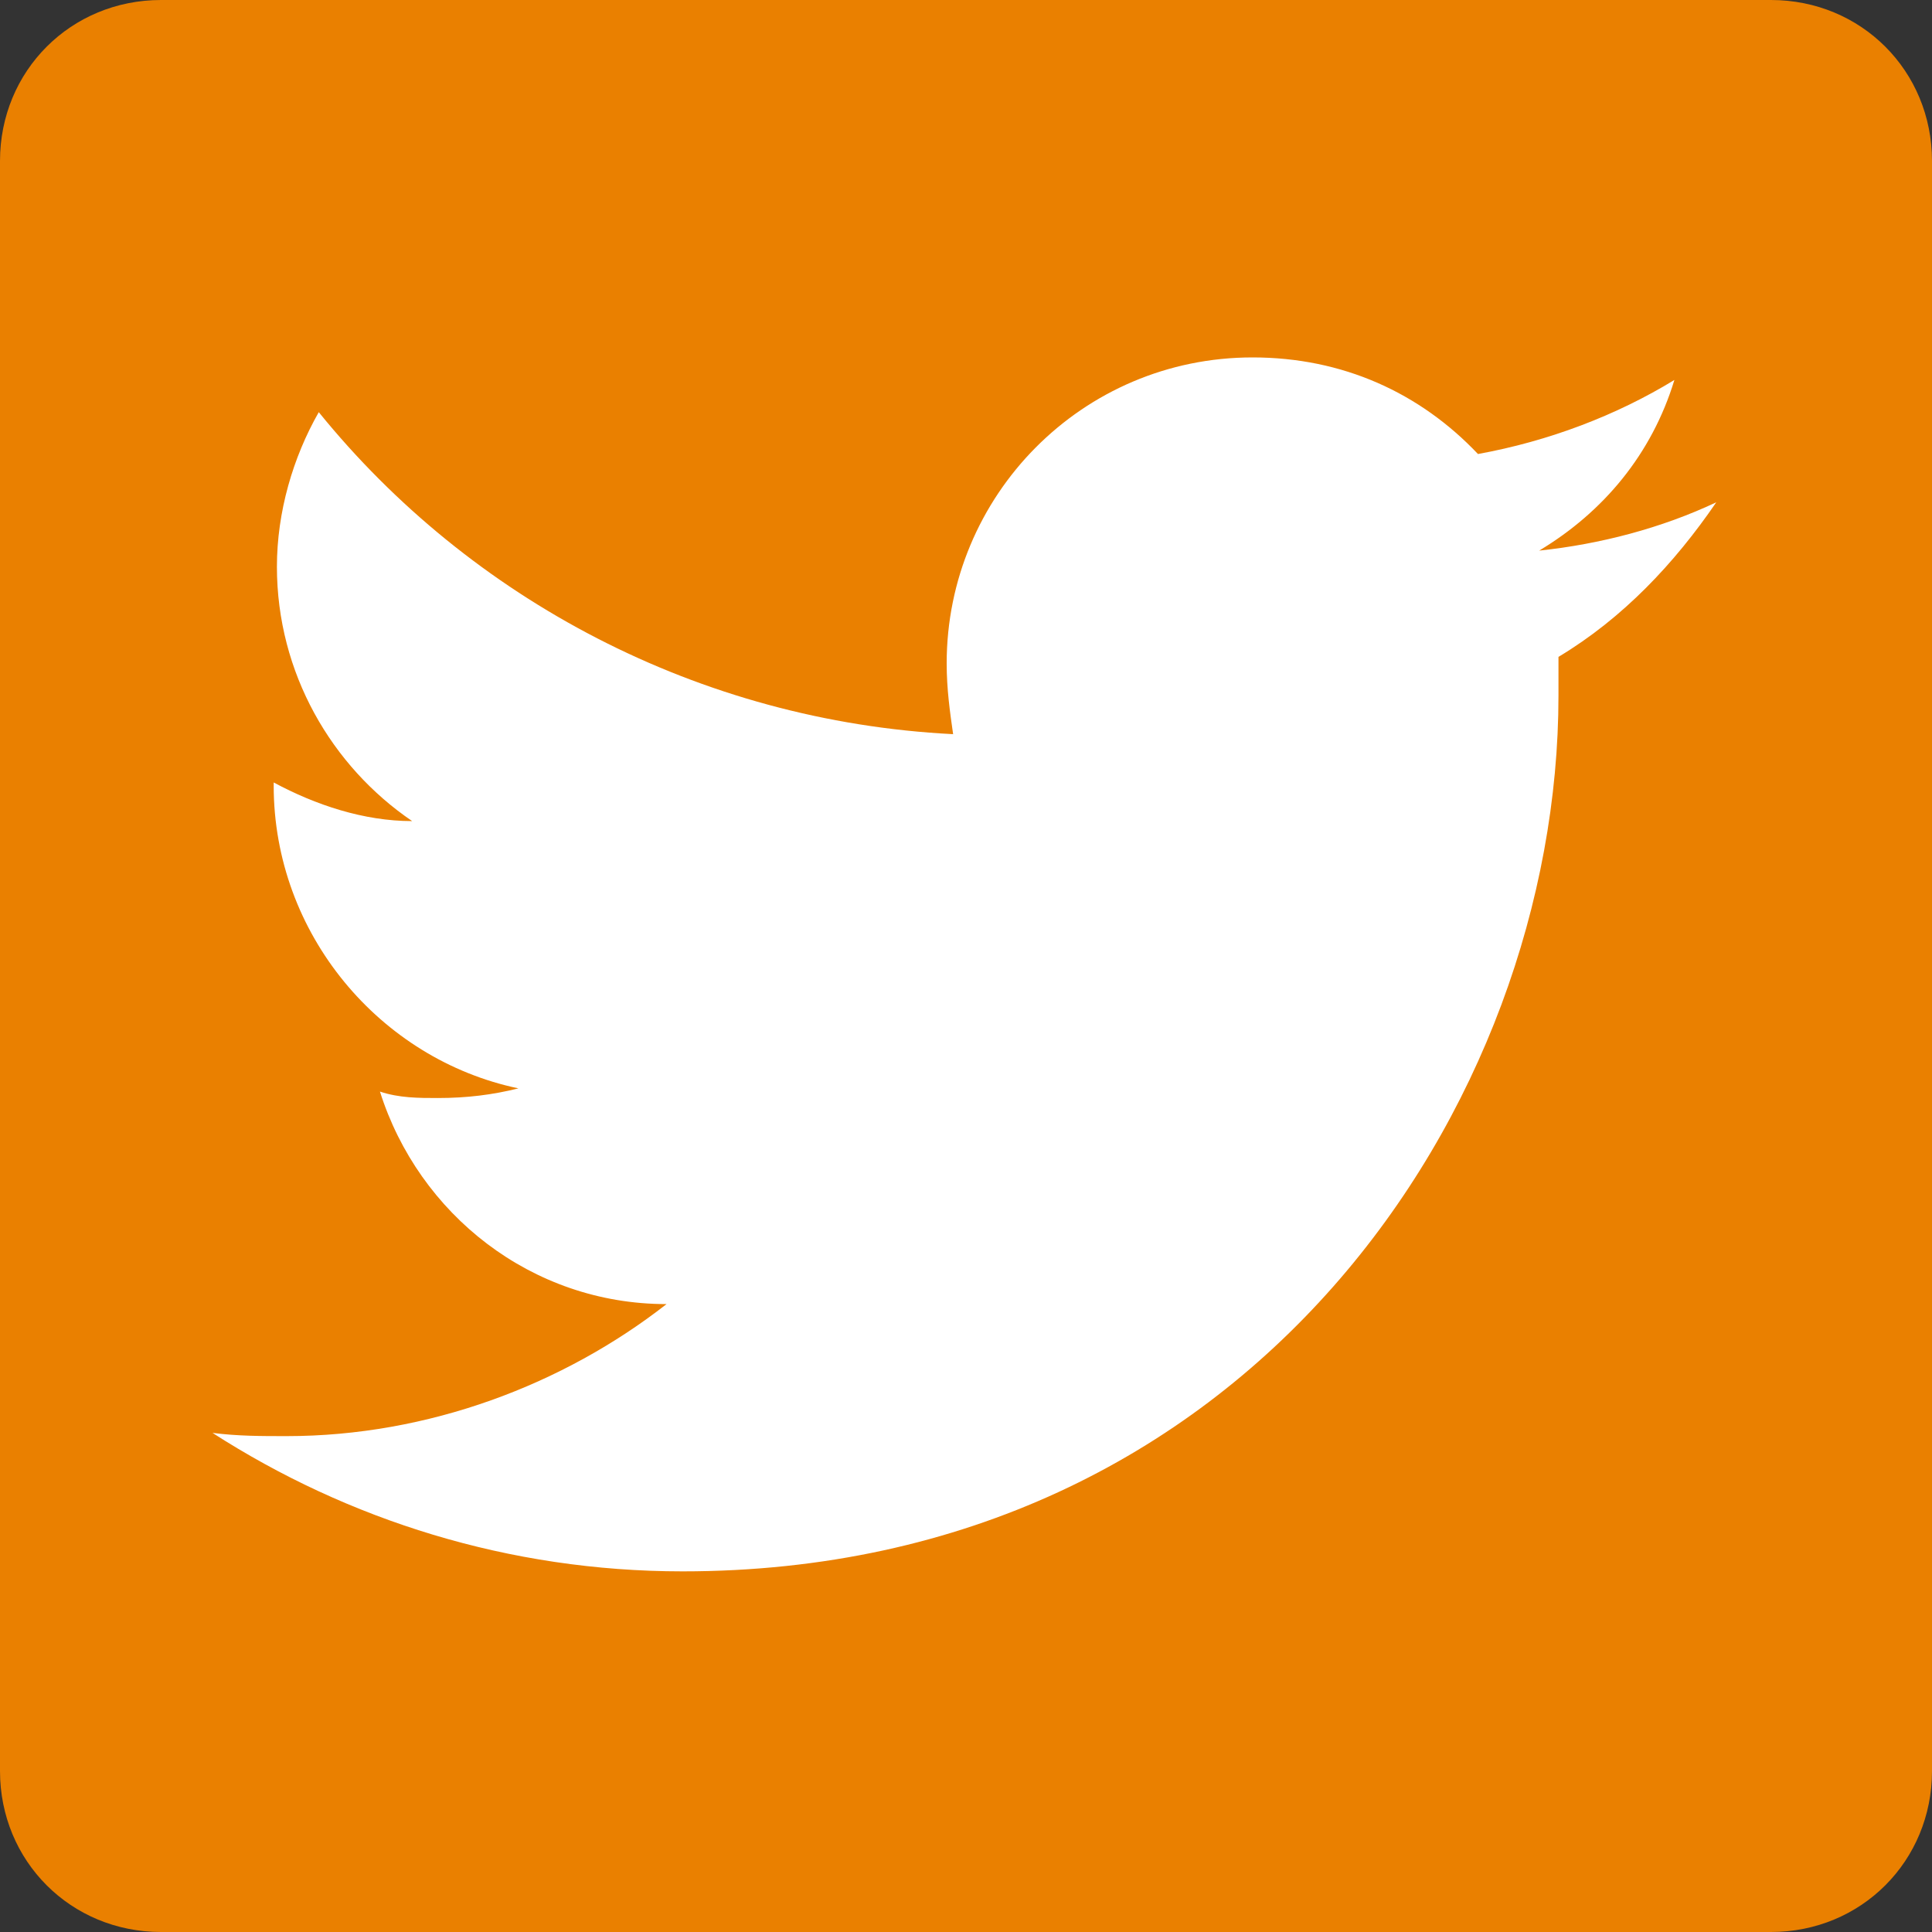
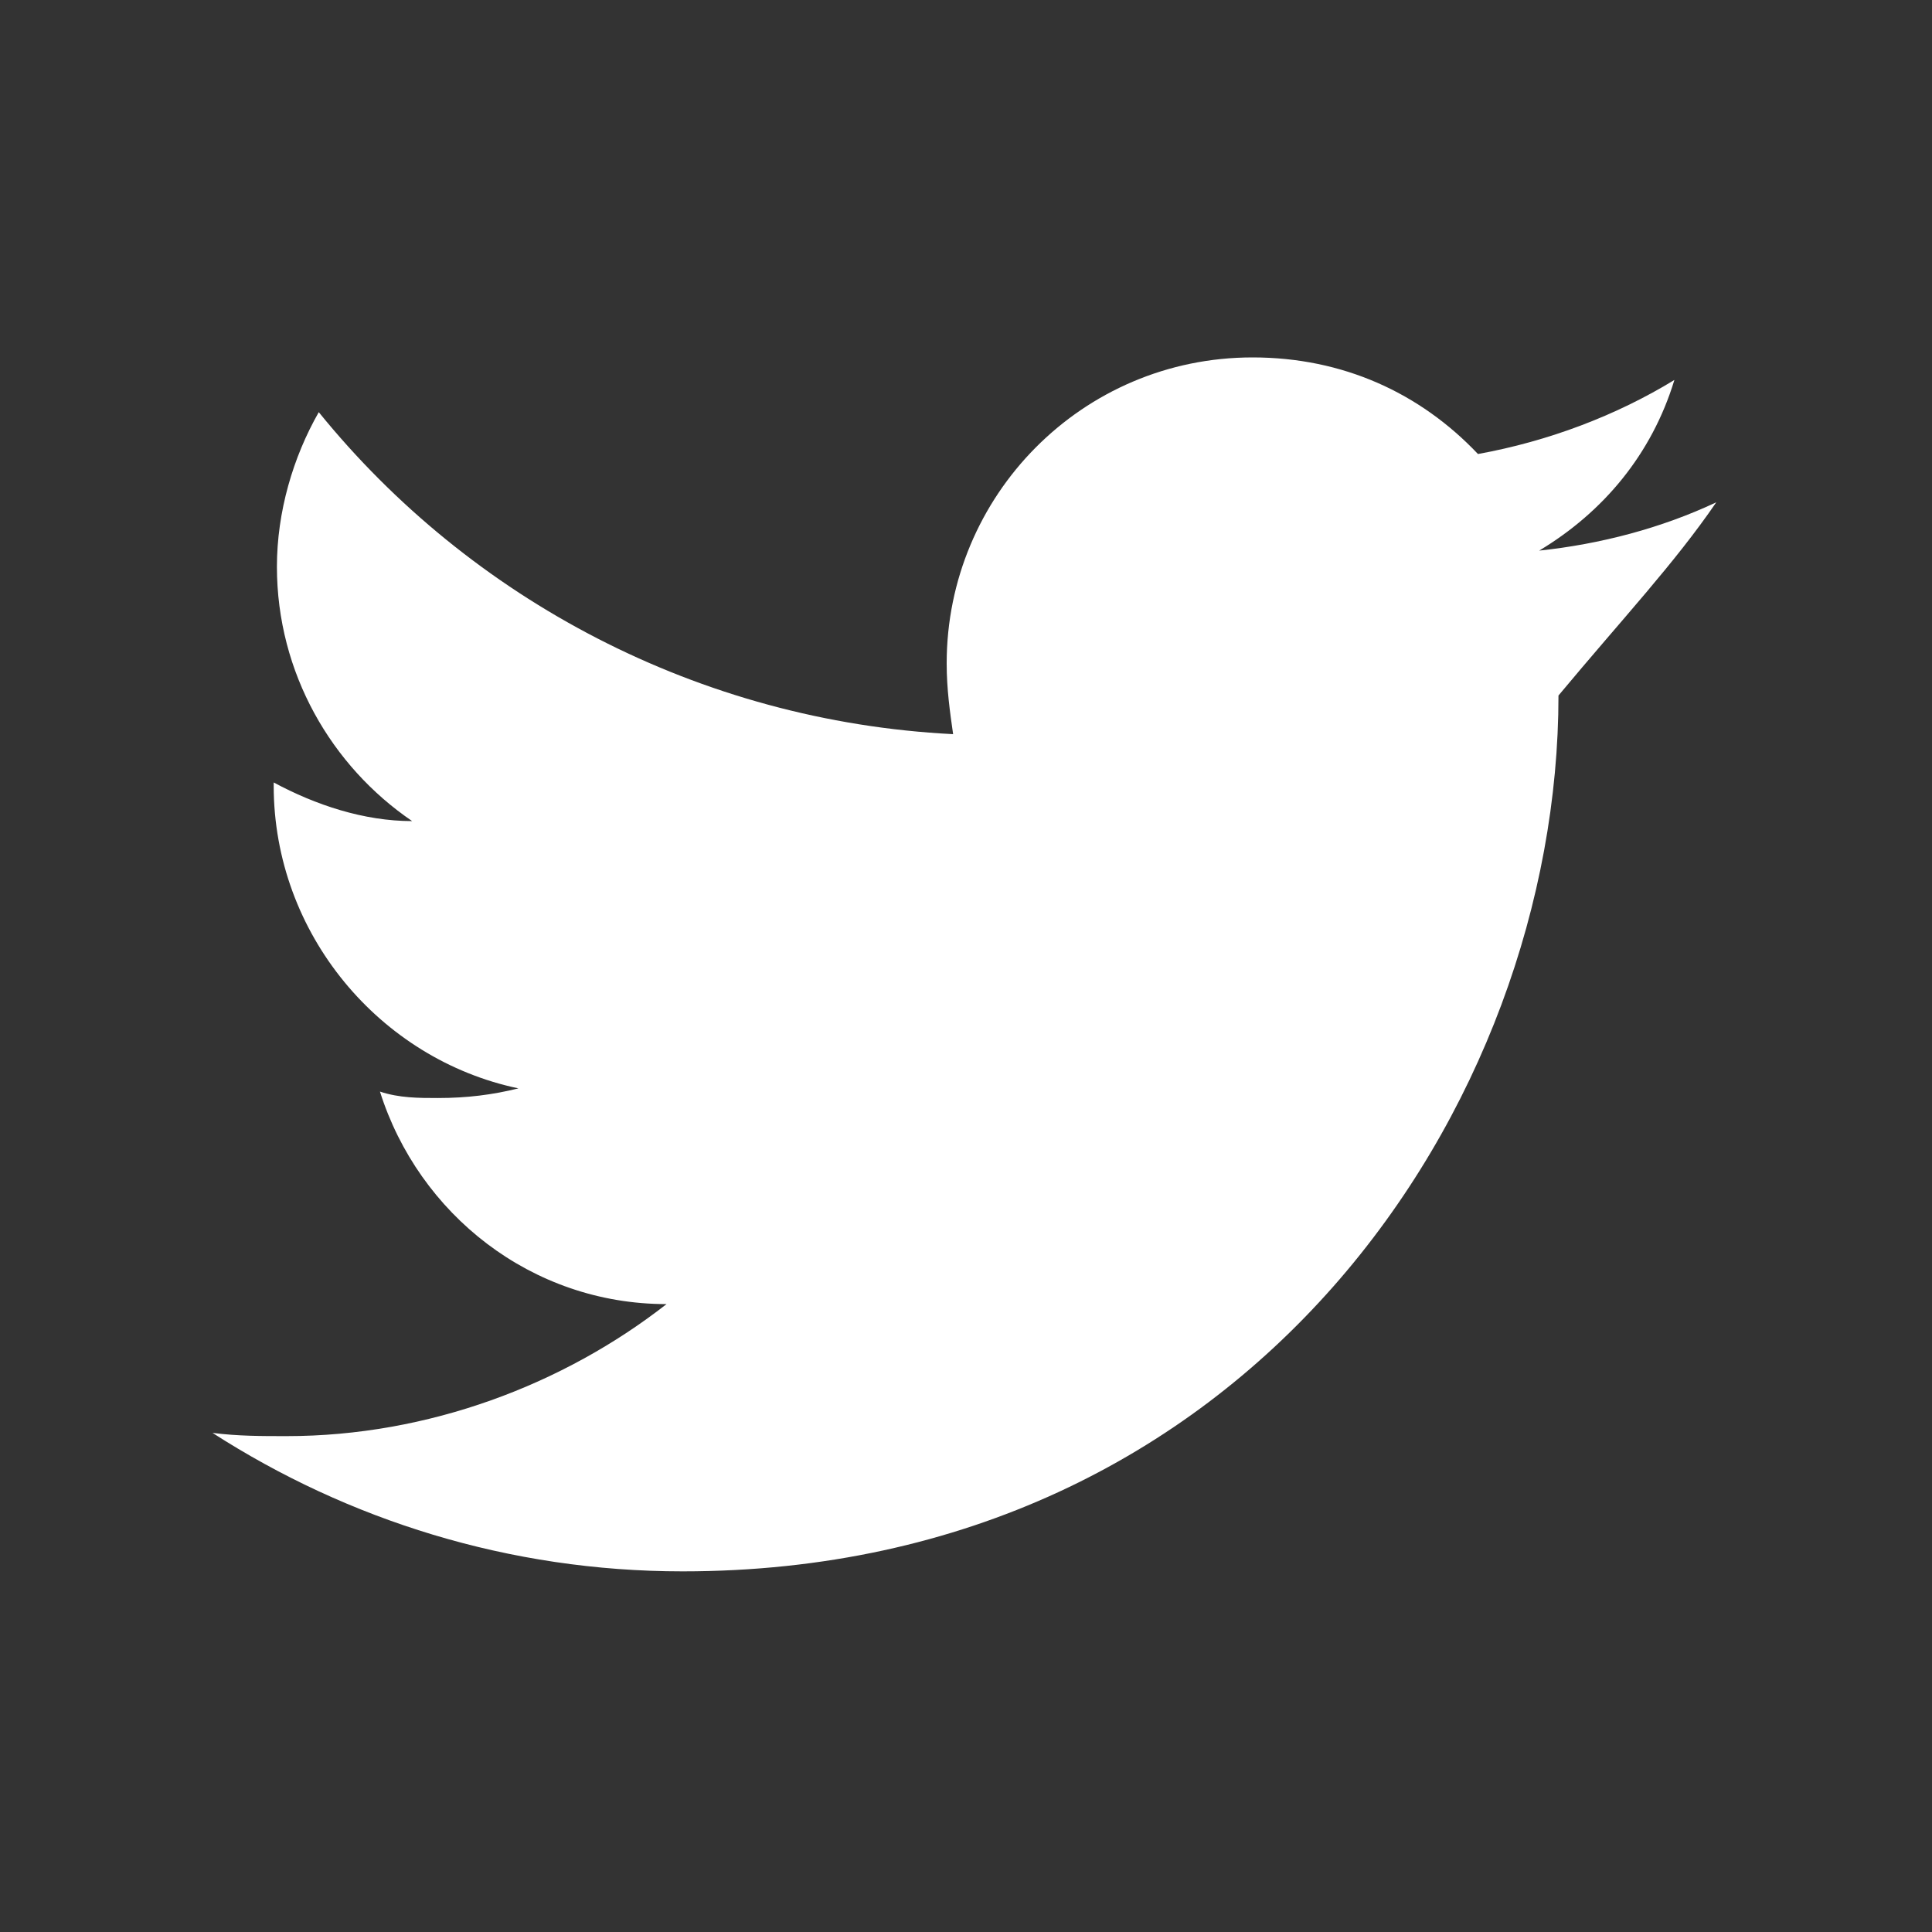
<svg xmlns="http://www.w3.org/2000/svg" version="1.1" id="Camada_1" x="0px" y="0px" viewBox="0 0 60 60" style="enable-background:new 0 0 60 60;" xml:space="preserve">
  <rect x="0" y="0" width="60" height="60" fill="#333333" stroke="none" />
  <style type="text/css">
	.st0{fill:#EA8000;}
	.st1{fill:#FFFFFF;}
</style>
-   <path class="st0" d="M55,60H5c-2.8,0-5-2.2-5-5V5c0-2.8,2.2-5,5-5h50c2.8,0,5,2.2,5,5v50C60,57.8,57.8,60,55,60z" />
  <g>
    <g>
-       <path class="st1" d="M53.3,15.6c-1.7,0.8-3.6,1.3-5.5,1.5c2-1.2,3.5-3,4.2-5.3c-1.8,1.1-3.9,1.9-6.1,2.3c-1.8-1.9-4.2-3-7-3    c-5.3,0-9.5,4.3-9.5,9.5c0,0.8,0.1,1.5,0.2,2.2c-7.9-0.4-15-4.2-19.7-10c-0.8,1.4-1.3,3.1-1.3,4.8c0,3.3,1.7,6.2,4.2,7.9    c-1.5,0-3-0.5-4.3-1.2c0,0,0,0.1,0,0.1c0,4.6,3.3,8.5,7.6,9.4c-0.8,0.2-1.6,0.3-2.5,0.3c-0.6,0-1.2,0-1.8-0.2    c1.2,3.8,4.7,6.6,8.9,6.6c-3.2,2.5-7.4,4.1-11.8,4.1c-0.8,0-1.5,0-2.3-0.1c4.2,2.7,9.2,4.3,14.6,4.3c17.6,0,27.2-14.5,27.2-27.2    c0-0.4,0-0.8,0-1.2C50.4,19.2,52,17.5,53.3,15.6z" />
+       <path class="st1" d="M53.3,15.6c-1.7,0.8-3.6,1.3-5.5,1.5c2-1.2,3.5-3,4.2-5.3c-1.8,1.1-3.9,1.9-6.1,2.3c-1.8-1.9-4.2-3-7-3    c-5.3,0-9.5,4.3-9.5,9.5c0,0.8,0.1,1.5,0.2,2.2c-7.9-0.4-15-4.2-19.7-10c-0.8,1.4-1.3,3.1-1.3,4.8c0,3.3,1.7,6.2,4.2,7.9    c-1.5,0-3-0.5-4.3-1.2c0,0,0,0.1,0,0.1c0,4.6,3.3,8.5,7.6,9.4c-0.8,0.2-1.6,0.3-2.5,0.3c-0.6,0-1.2,0-1.8-0.2    c1.2,3.8,4.7,6.6,8.9,6.6c-3.2,2.5-7.4,4.1-11.8,4.1c-0.8,0-1.5,0-2.3-0.1c4.2,2.7,9.2,4.3,14.6,4.3c17.6,0,27.2-14.5,27.2-27.2    C50.4,19.2,52,17.5,53.3,15.6z" />
    </g>
  </g>
</svg>